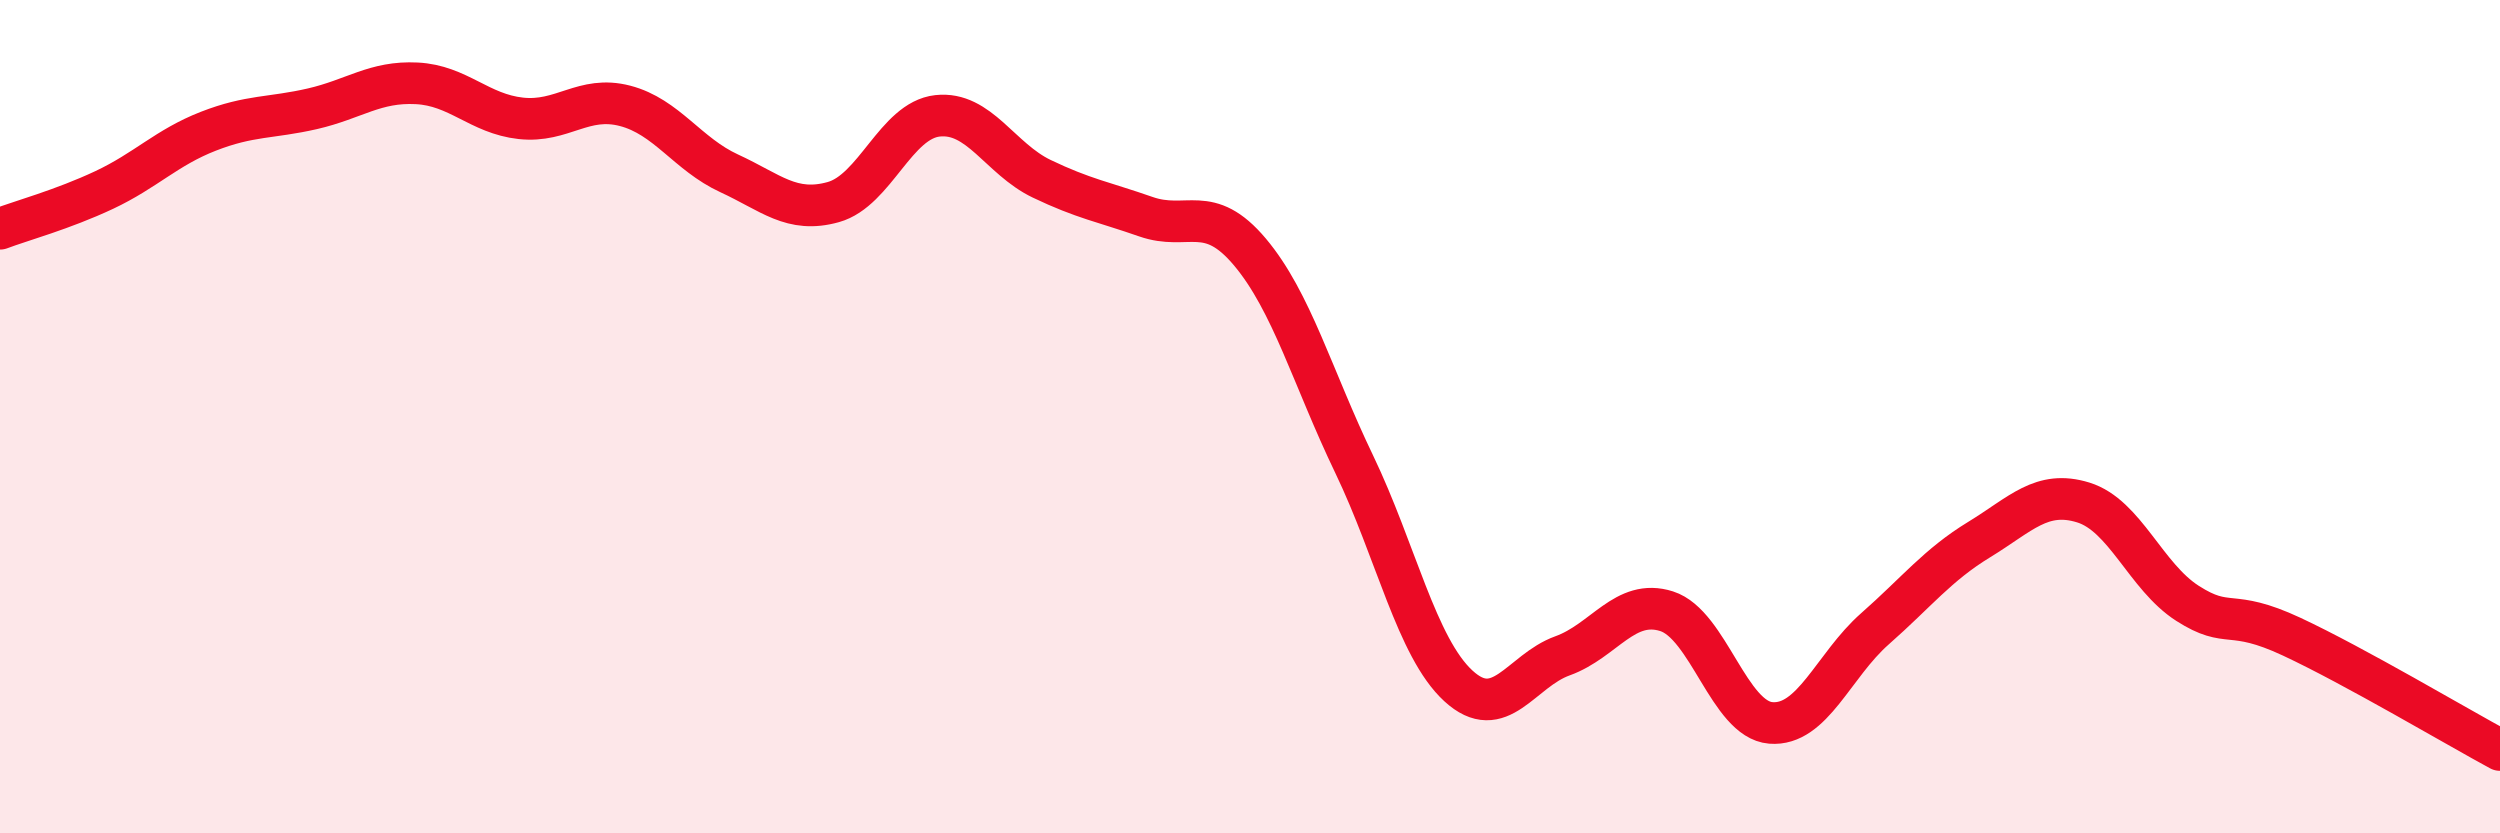
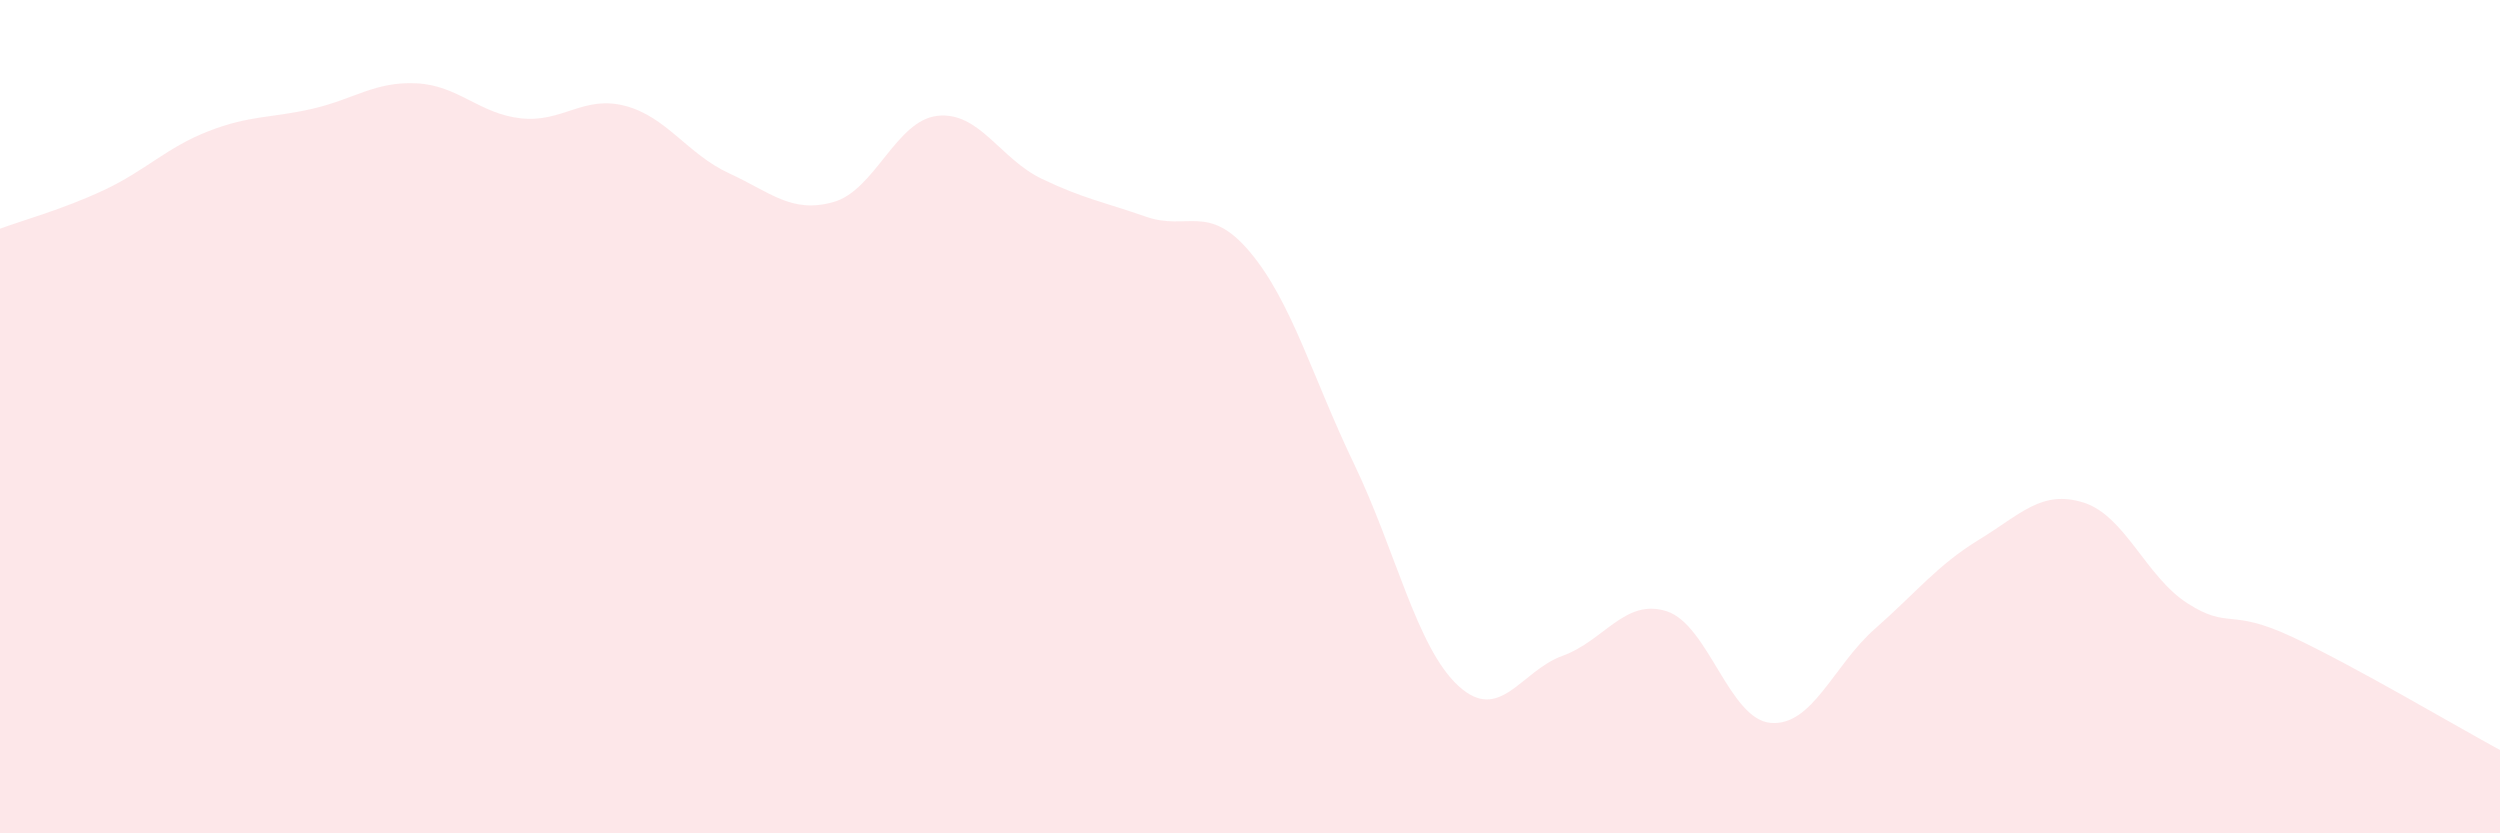
<svg xmlns="http://www.w3.org/2000/svg" width="60" height="20" viewBox="0 0 60 20">
  <path d="M 0,5.49 C 0.5,5.3 1.5,5.03 2.5,4.56 C 3.5,4.09 4,3.54 5,3.15 C 6,2.76 6.5,2.84 7.5,2.61 C 8.5,2.38 9,1.95 10,2 C 11,2.05 11.5,2.73 12.5,2.84 C 13.5,2.95 14,2.28 15,2.54 C 16,2.8 16.5,3.7 17.5,4.16 C 18.5,4.62 19,5.13 20,4.85 C 21,4.57 21.5,2.89 22.5,2.78 C 23.5,2.67 24,3.81 25,4.29 C 26,4.77 26.5,4.85 27.5,5.2 C 28.5,5.55 29,4.86 30,6.05 C 31,7.24 31.5,9.06 32.5,11.14 C 33.5,13.22 34,15.54 35,16.46 C 36,17.38 36.5,16.1 37.5,15.74 C 38.5,15.38 39,14.35 40,14.67 C 41,14.99 41.5,17.27 42.5,17.35 C 43.5,17.43 44,15.97 45,15.09 C 46,14.21 46.5,13.56 47.5,12.95 C 48.5,12.34 49,11.75 50,12.06 C 51,12.37 51.5,13.84 52.5,14.48 C 53.5,15.12 53.5,14.58 55,15.28 C 56.5,15.98 59,17.46 60,18L60 20L0 20Z" fill="#EB0A25" opacity="0.1" stroke-linecap="round" stroke-linejoin="round" />
-   <path d="M 0,5.49 C 0.5,5.3 1.5,5.03 2.5,4.56 C 3.5,4.09 4,3.54 5,3.15 C 6,2.76 6.5,2.84 7.5,2.61 C 8.5,2.38 9,1.95 10,2 C 11,2.05 11.5,2.73 12.5,2.84 C 13.5,2.95 14,2.28 15,2.54 C 16,2.8 16.5,3.7 17.5,4.16 C 18.5,4.62 19,5.13 20,4.85 C 21,4.57 21.5,2.89 22.5,2.78 C 23.5,2.67 24,3.81 25,4.29 C 26,4.77 26.5,4.85 27.5,5.2 C 28.5,5.55 29,4.86 30,6.05 C 31,7.24 31.5,9.06 32.5,11.14 C 33.5,13.22 34,15.54 35,16.46 C 36,17.38 36.5,16.1 37.5,15.74 C 38.5,15.38 39,14.35 40,14.67 C 41,14.99 41.5,17.27 42.5,17.35 C 43.5,17.43 44,15.97 45,15.09 C 46,14.21 46.5,13.56 47.5,12.95 C 48.5,12.34 49,11.75 50,12.06 C 51,12.37 51.5,13.84 52.5,14.48 C 53.5,15.12 53.5,14.58 55,15.28 C 56.5,15.98 59,17.46 60,18" stroke="#EB0A25" stroke-width="1" fill="none" stroke-linecap="round" stroke-linejoin="round" />
</svg>